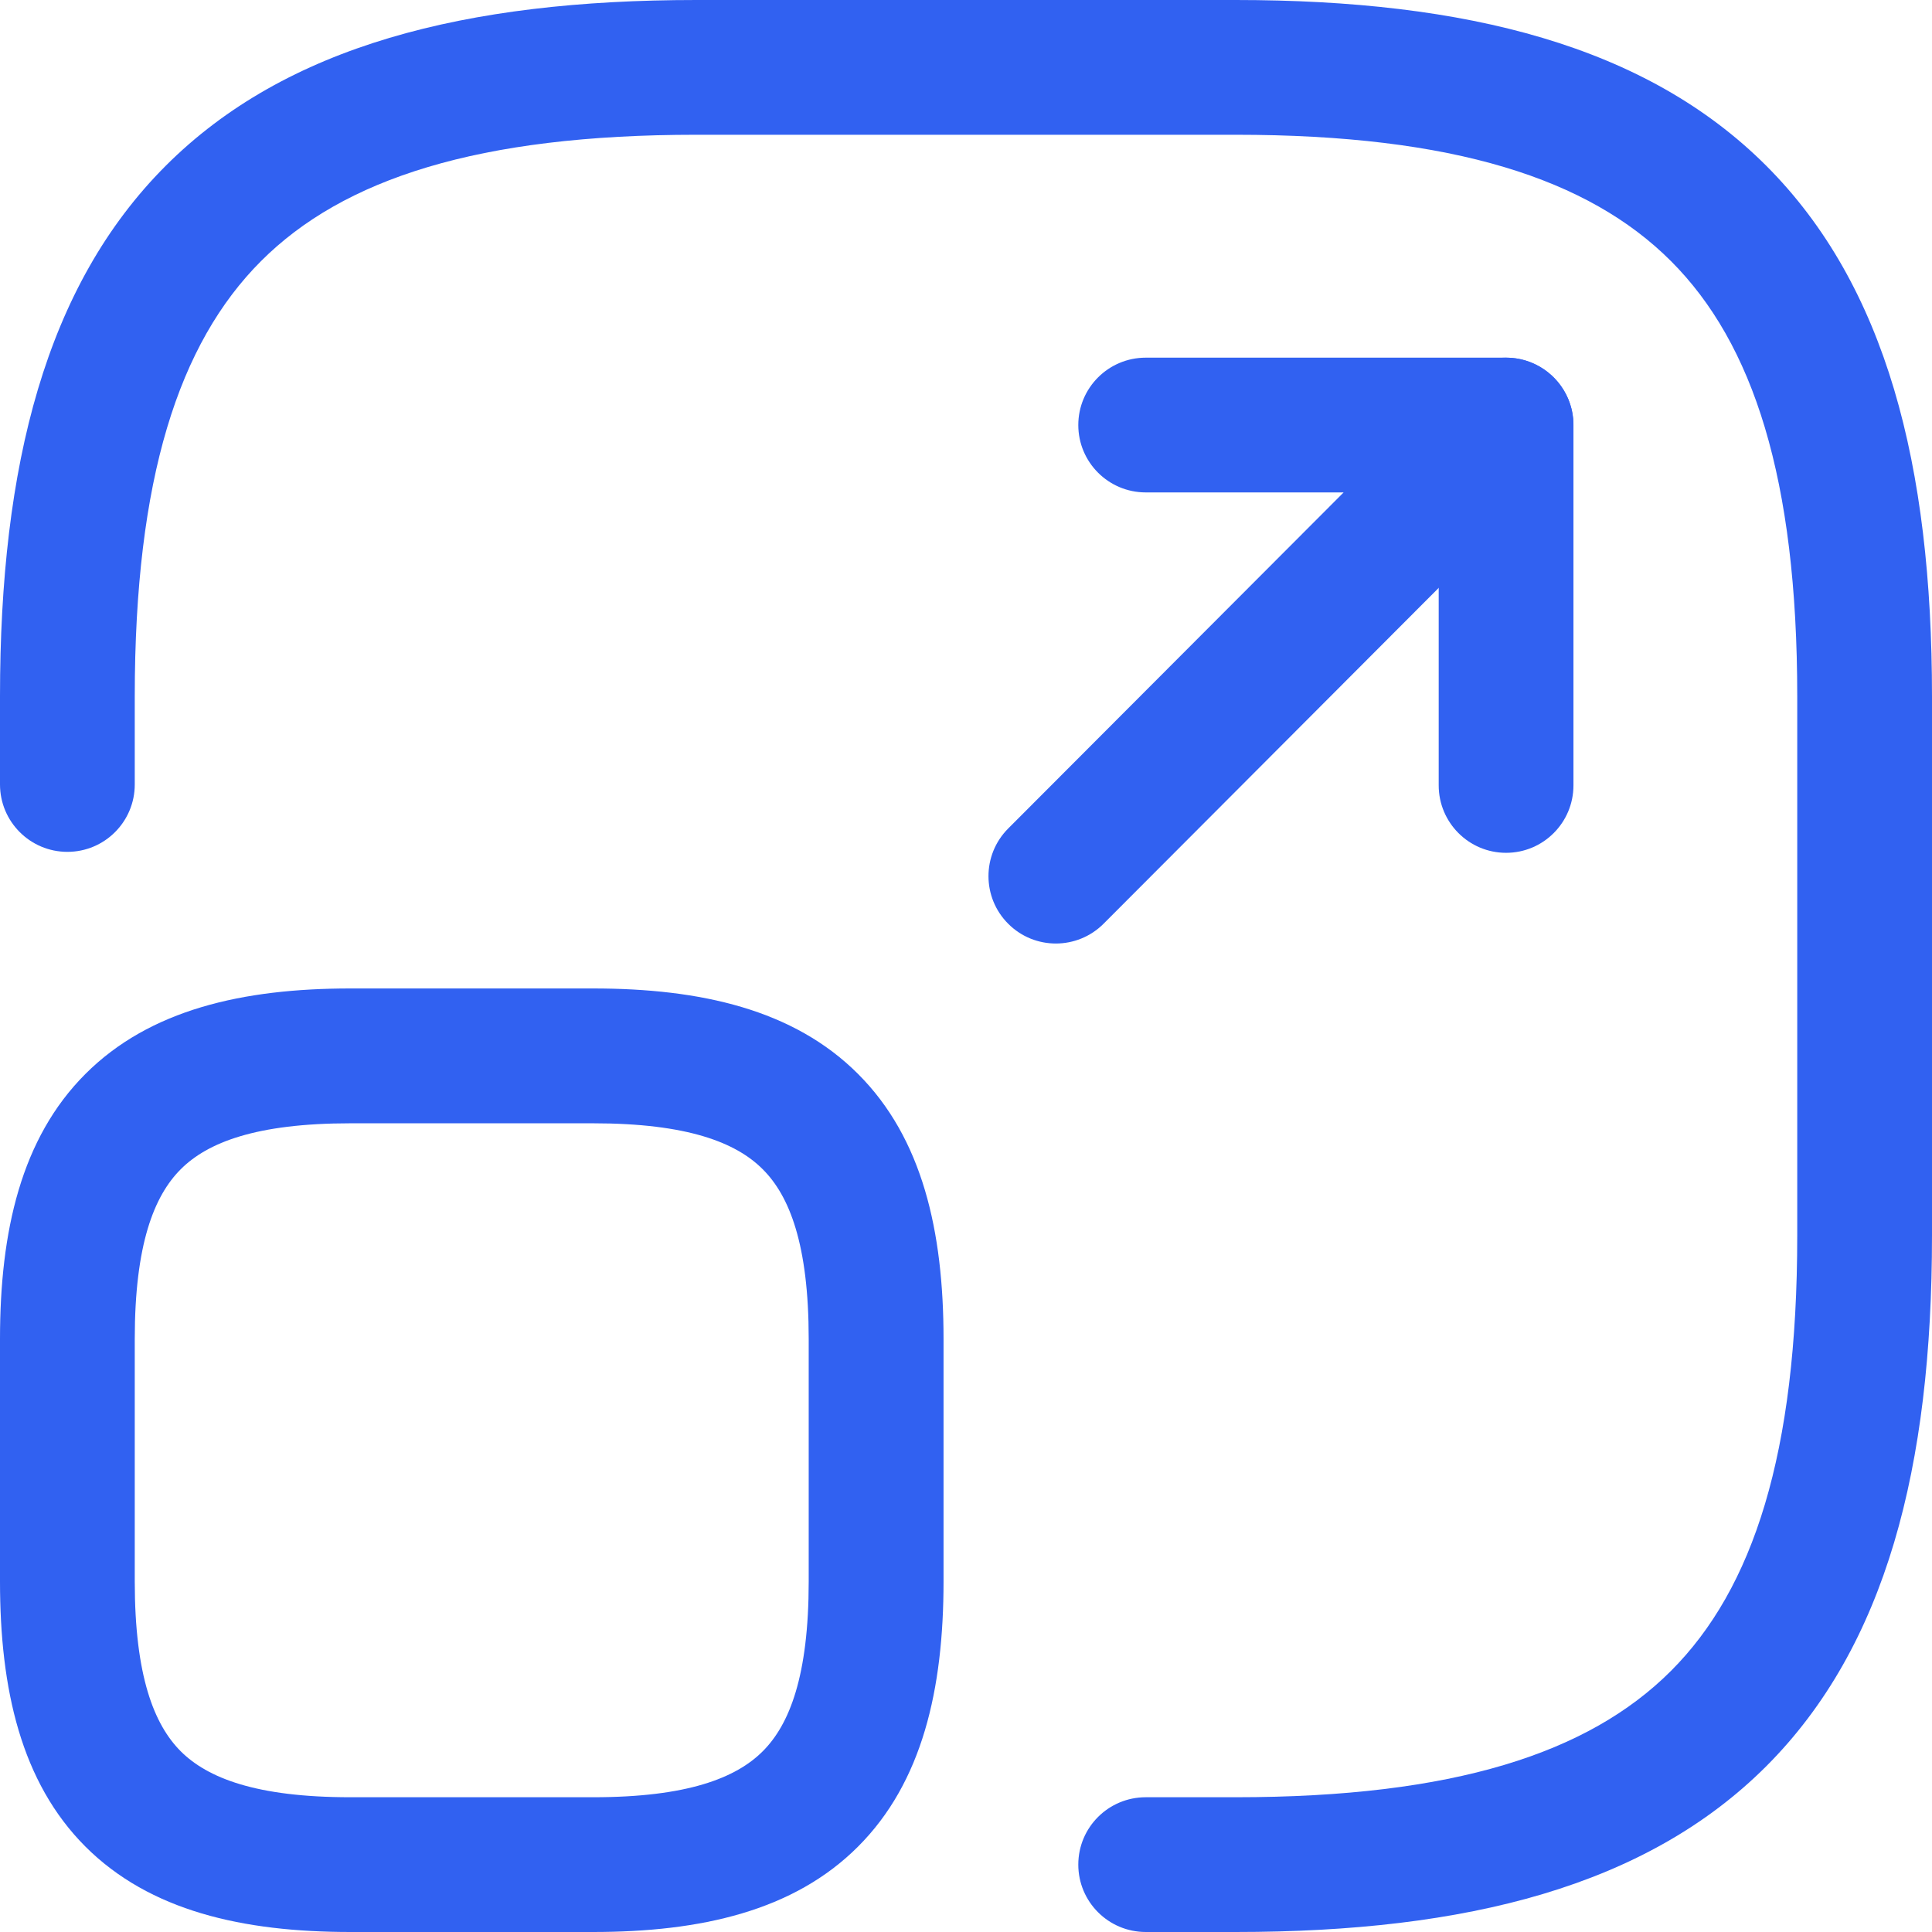
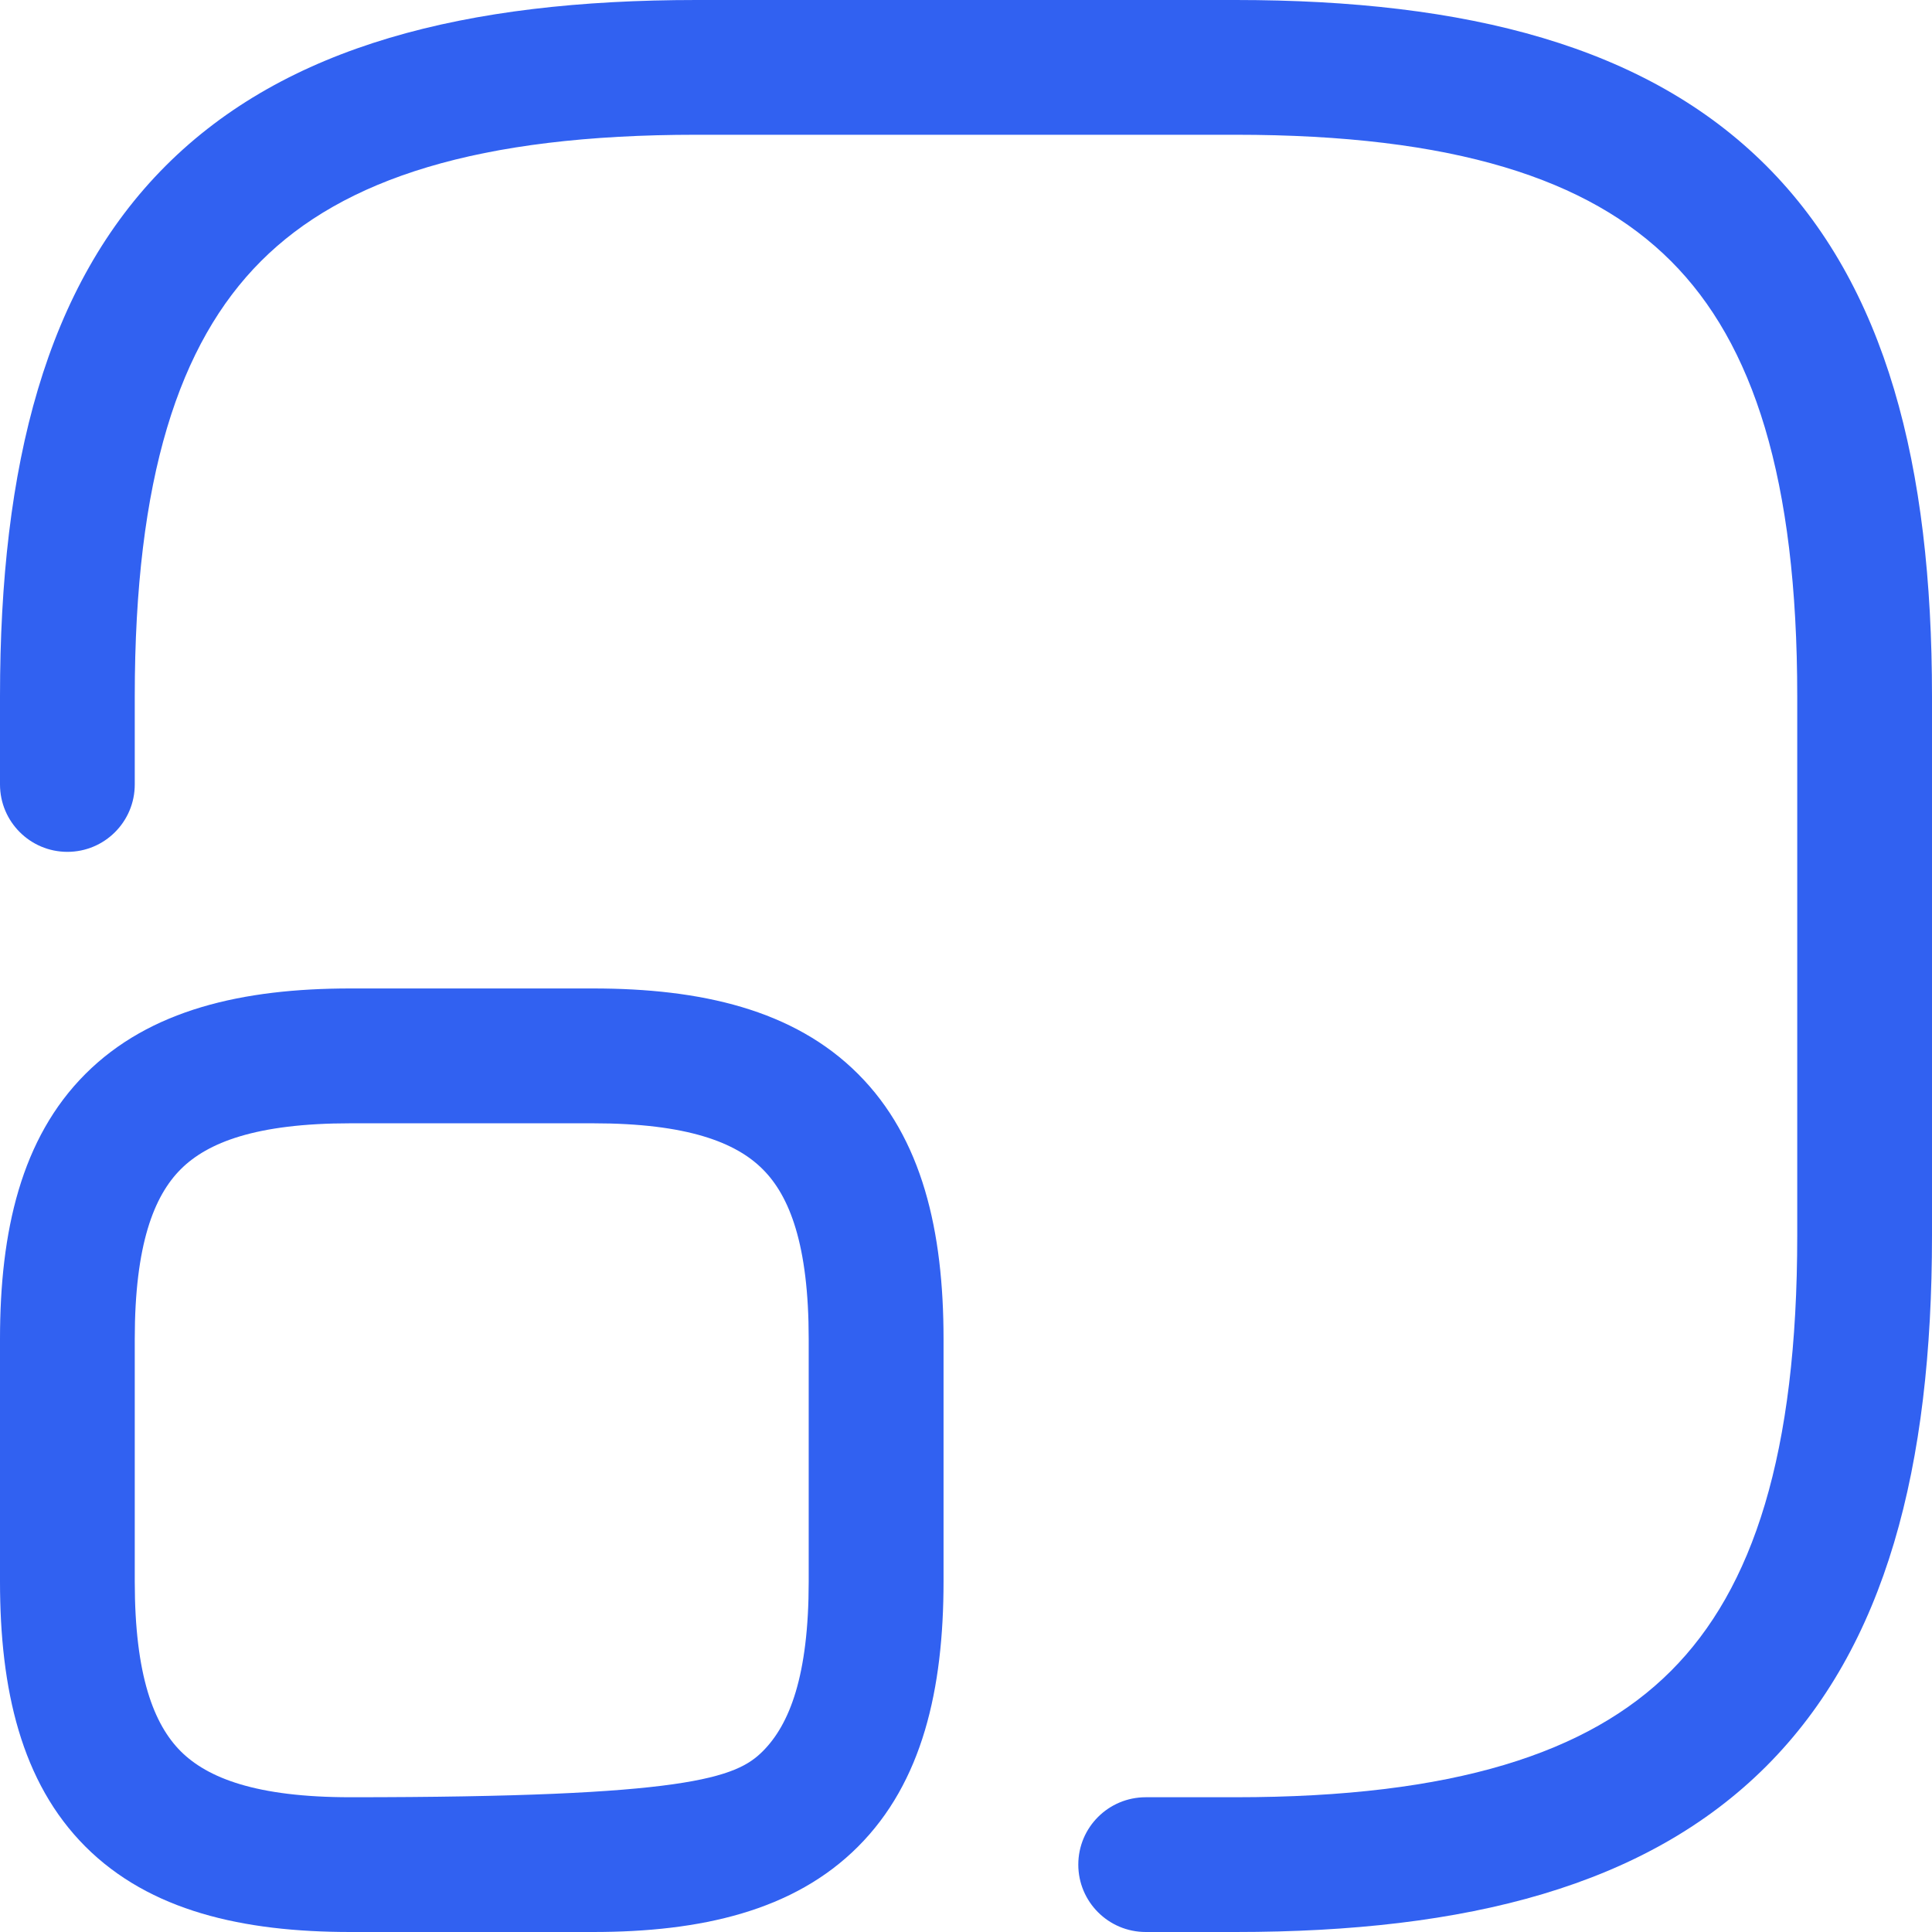
<svg xmlns="http://www.w3.org/2000/svg" width="24" height="24" viewBox="0 0 24 24" fill="none">
  <path fill-rule="evenodd" clip-rule="evenodd" d="M3.243 3.243C2.221 4.265 1.674 5.943 1.674 8.651V9.745C1.674 10.207 1.3 10.582 0.837 10.582C0.375 10.582 0 10.207 0 9.745V8.651C0 5.778 0.57 3.549 2.059 2.059C3.549 0.57 5.778 0 8.651 0H15.349C18.222 0 20.451 0.57 21.941 2.059C23.43 3.549 24 5.778 24 8.651V15.349C24 18.222 23.43 20.451 21.941 21.941C20.451 23.43 18.222 24 15.349 24H14.233C13.77 24 13.395 23.625 13.395 23.163C13.395 22.7 13.77 22.326 14.233 22.326H15.349C18.057 22.326 19.735 21.779 20.757 20.757C21.779 19.735 22.326 18.057 22.326 15.349V8.651C22.326 5.943 21.779 4.265 20.757 3.243C19.735 2.221 18.057 1.674 15.349 1.674H8.651C5.943 1.674 4.265 2.221 3.243 3.243Z" fill="#3161F1" />
-   <path fill-rule="evenodd" clip-rule="evenodd" d="M13.395 5.28C13.395 4.818 13.77 4.443 14.233 4.443H18.709C19.047 4.443 19.352 4.647 19.482 4.959C19.612 5.272 19.541 5.632 19.301 5.871L13.709 11.475C13.382 11.802 12.852 11.803 12.525 11.476C12.198 11.15 12.197 10.62 12.524 10.292L16.691 6.117H14.233C13.77 6.117 13.395 5.742 13.395 5.28Z" fill="#3161F1" />
-   <path fill-rule="evenodd" clip-rule="evenodd" d="M18.709 4.443C19.171 4.443 19.546 4.818 19.546 5.28V9.756C19.546 10.219 19.171 10.594 18.709 10.594C18.247 10.594 17.872 10.219 17.872 9.756V5.28C17.872 4.818 18.247 4.443 18.709 4.443Z" fill="#3161F1" />
-   <path fill-rule="evenodd" clip-rule="evenodd" d="M2.245 14.525C1.914 14.856 1.674 15.459 1.674 16.633V19.646C1.674 20.82 1.914 21.423 2.245 21.755C2.577 22.086 3.18 22.326 4.353 22.326H7.367C8.541 22.326 9.144 22.086 9.475 21.755C9.807 21.423 10.046 20.82 10.046 19.646V16.633C10.046 15.459 9.807 14.856 9.475 14.525C9.144 14.193 8.541 13.954 7.367 13.954H4.353C3.18 13.954 2.577 14.193 2.245 14.525ZM1.061 13.341C1.86 12.542 3.015 12.279 4.353 12.279H7.367C8.706 12.279 9.861 12.542 10.659 13.341C11.458 14.139 11.721 15.294 11.721 16.633V19.646C11.721 20.985 11.458 22.14 10.659 22.939C9.861 23.738 8.706 24 7.367 24H4.353C3.015 24 1.86 23.738 1.061 22.939C0.263 22.14 0 20.985 0 19.646V16.633C0 15.294 0.263 14.139 1.061 13.341Z" fill="#3161F1" />
+   <path fill-rule="evenodd" clip-rule="evenodd" d="M2.245 14.525C1.914 14.856 1.674 15.459 1.674 16.633V19.646C1.674 20.82 1.914 21.423 2.245 21.755C2.577 22.086 3.18 22.326 4.353 22.326C8.541 22.326 9.144 22.086 9.475 21.755C9.807 21.423 10.046 20.82 10.046 19.646V16.633C10.046 15.459 9.807 14.856 9.475 14.525C9.144 14.193 8.541 13.954 7.367 13.954H4.353C3.18 13.954 2.577 14.193 2.245 14.525ZM1.061 13.341C1.86 12.542 3.015 12.279 4.353 12.279H7.367C8.706 12.279 9.861 12.542 10.659 13.341C11.458 14.139 11.721 15.294 11.721 16.633V19.646C11.721 20.985 11.458 22.14 10.659 22.939C9.861 23.738 8.706 24 7.367 24H4.353C3.015 24 1.86 23.738 1.061 22.939C0.263 22.14 0 20.985 0 19.646V16.633C0 15.294 0.263 14.139 1.061 13.341Z" fill="#3161F1" />
</svg>